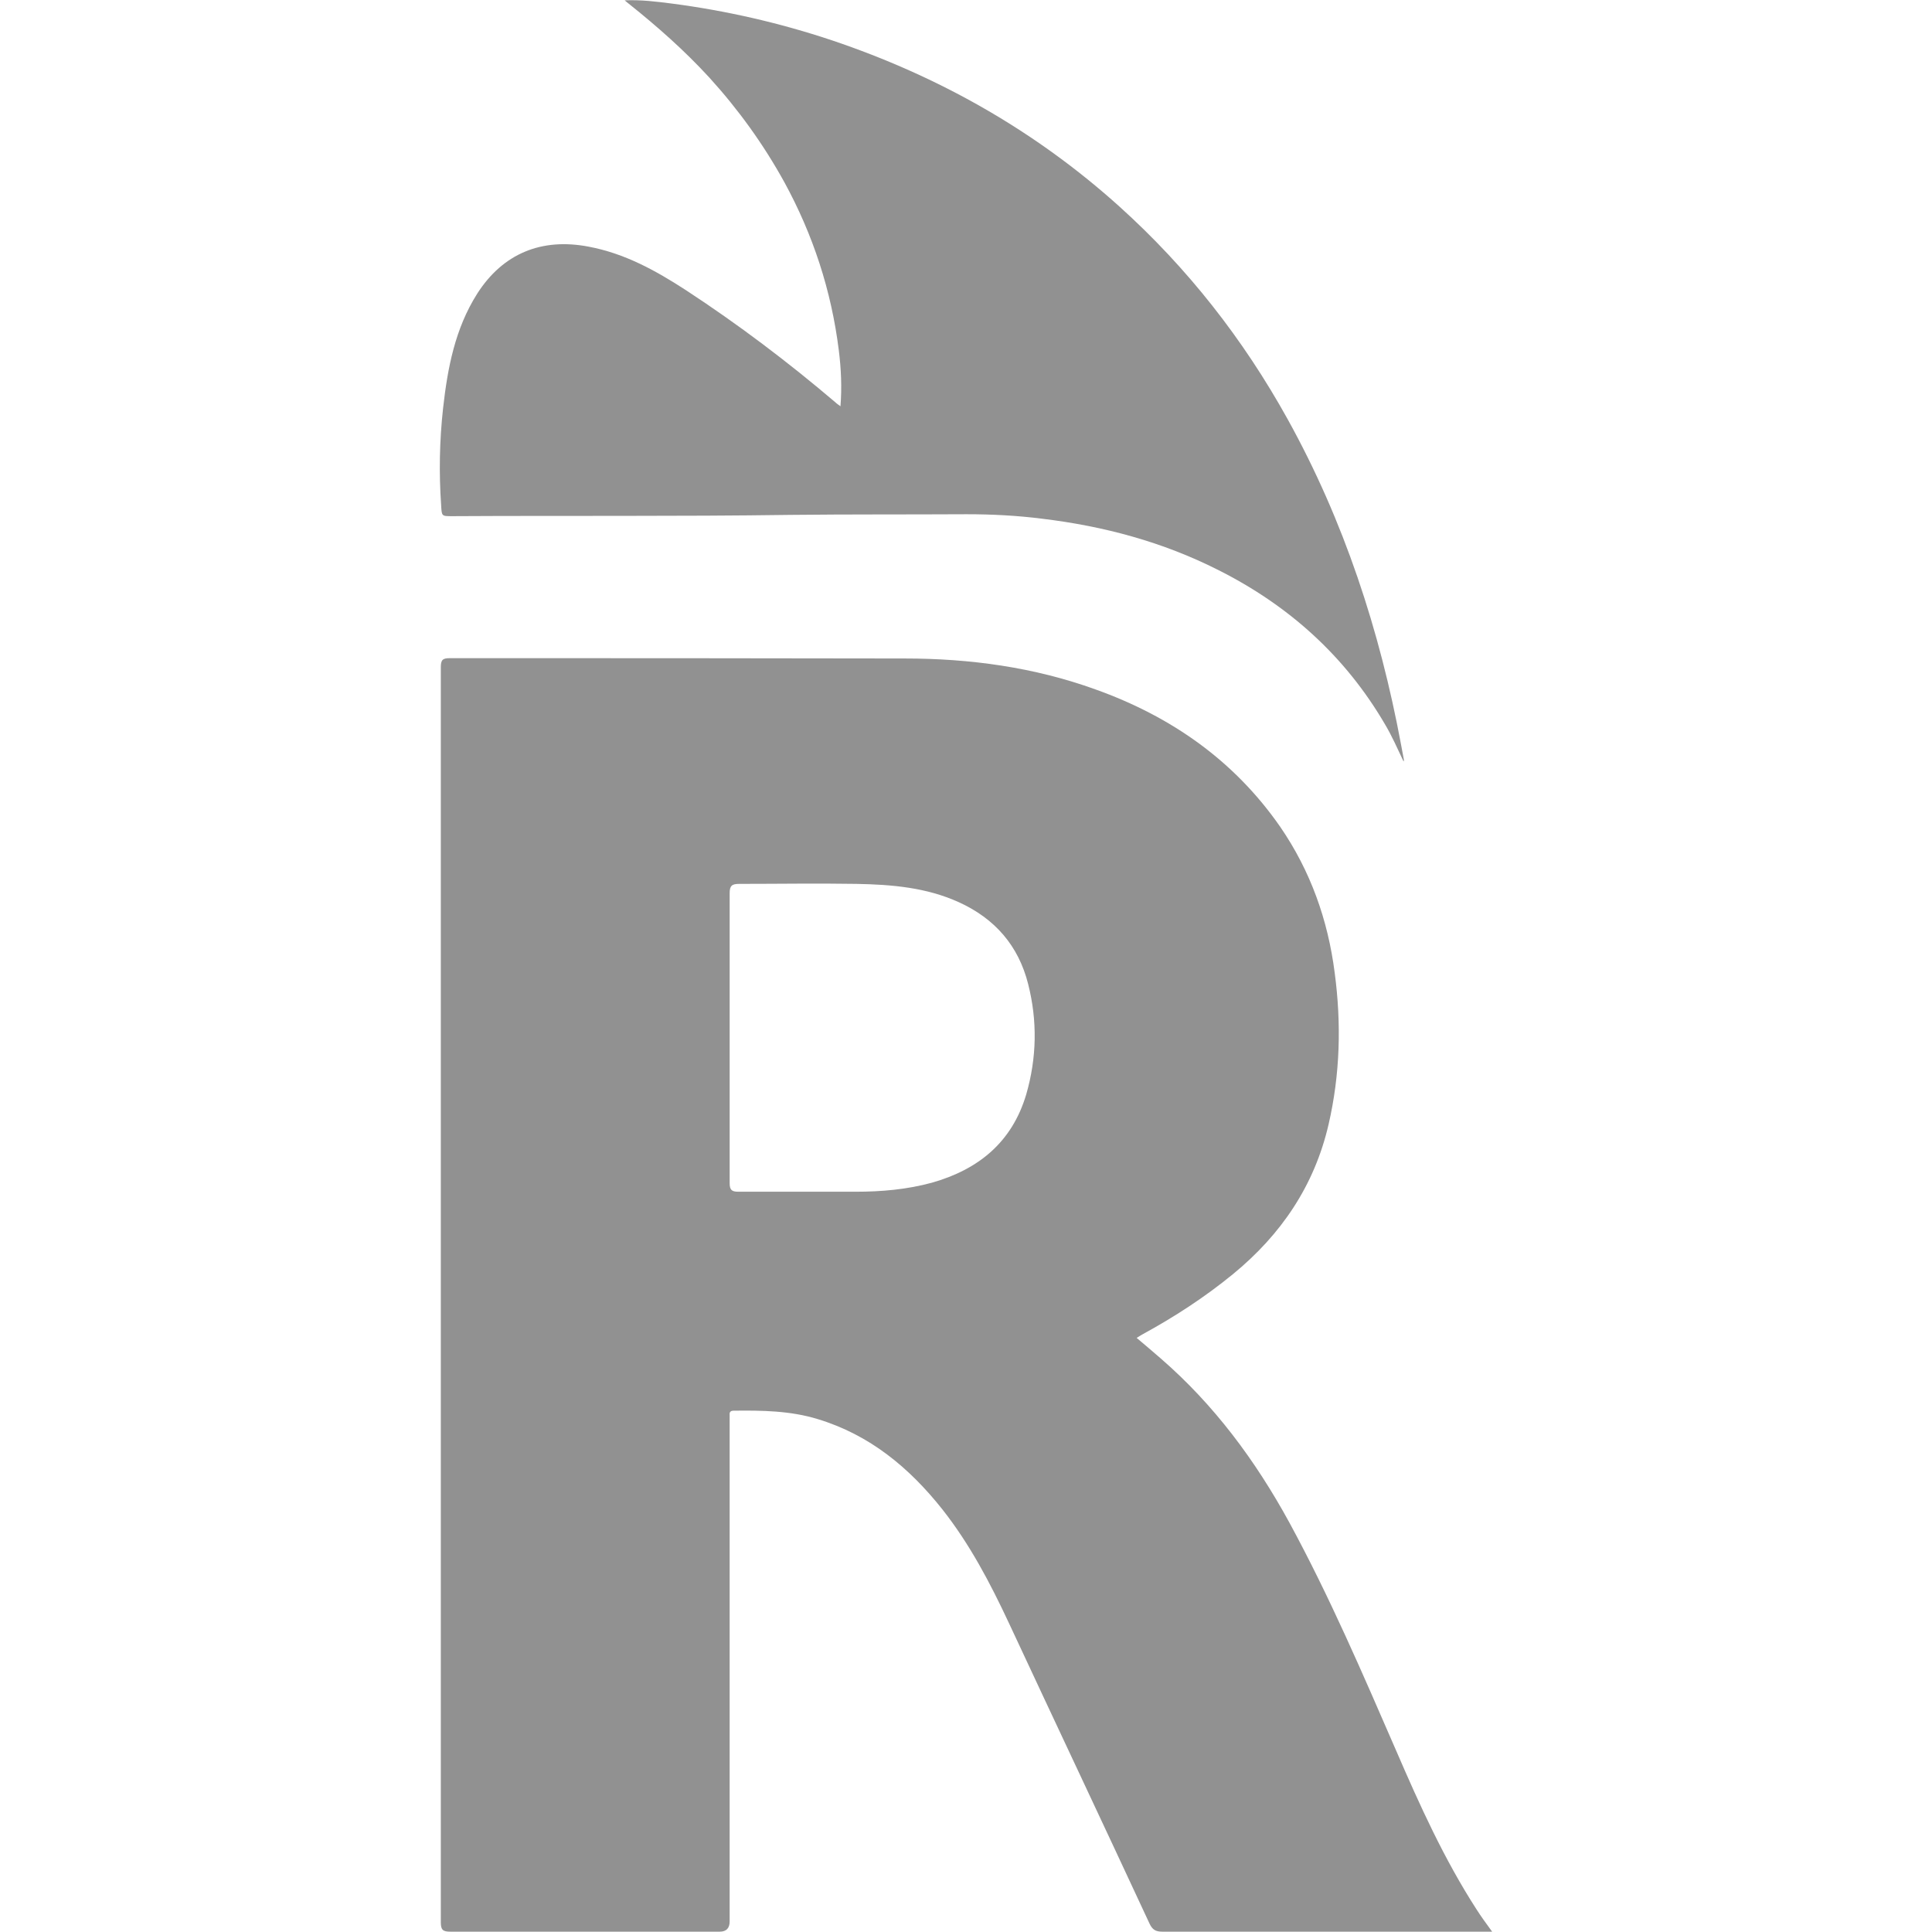
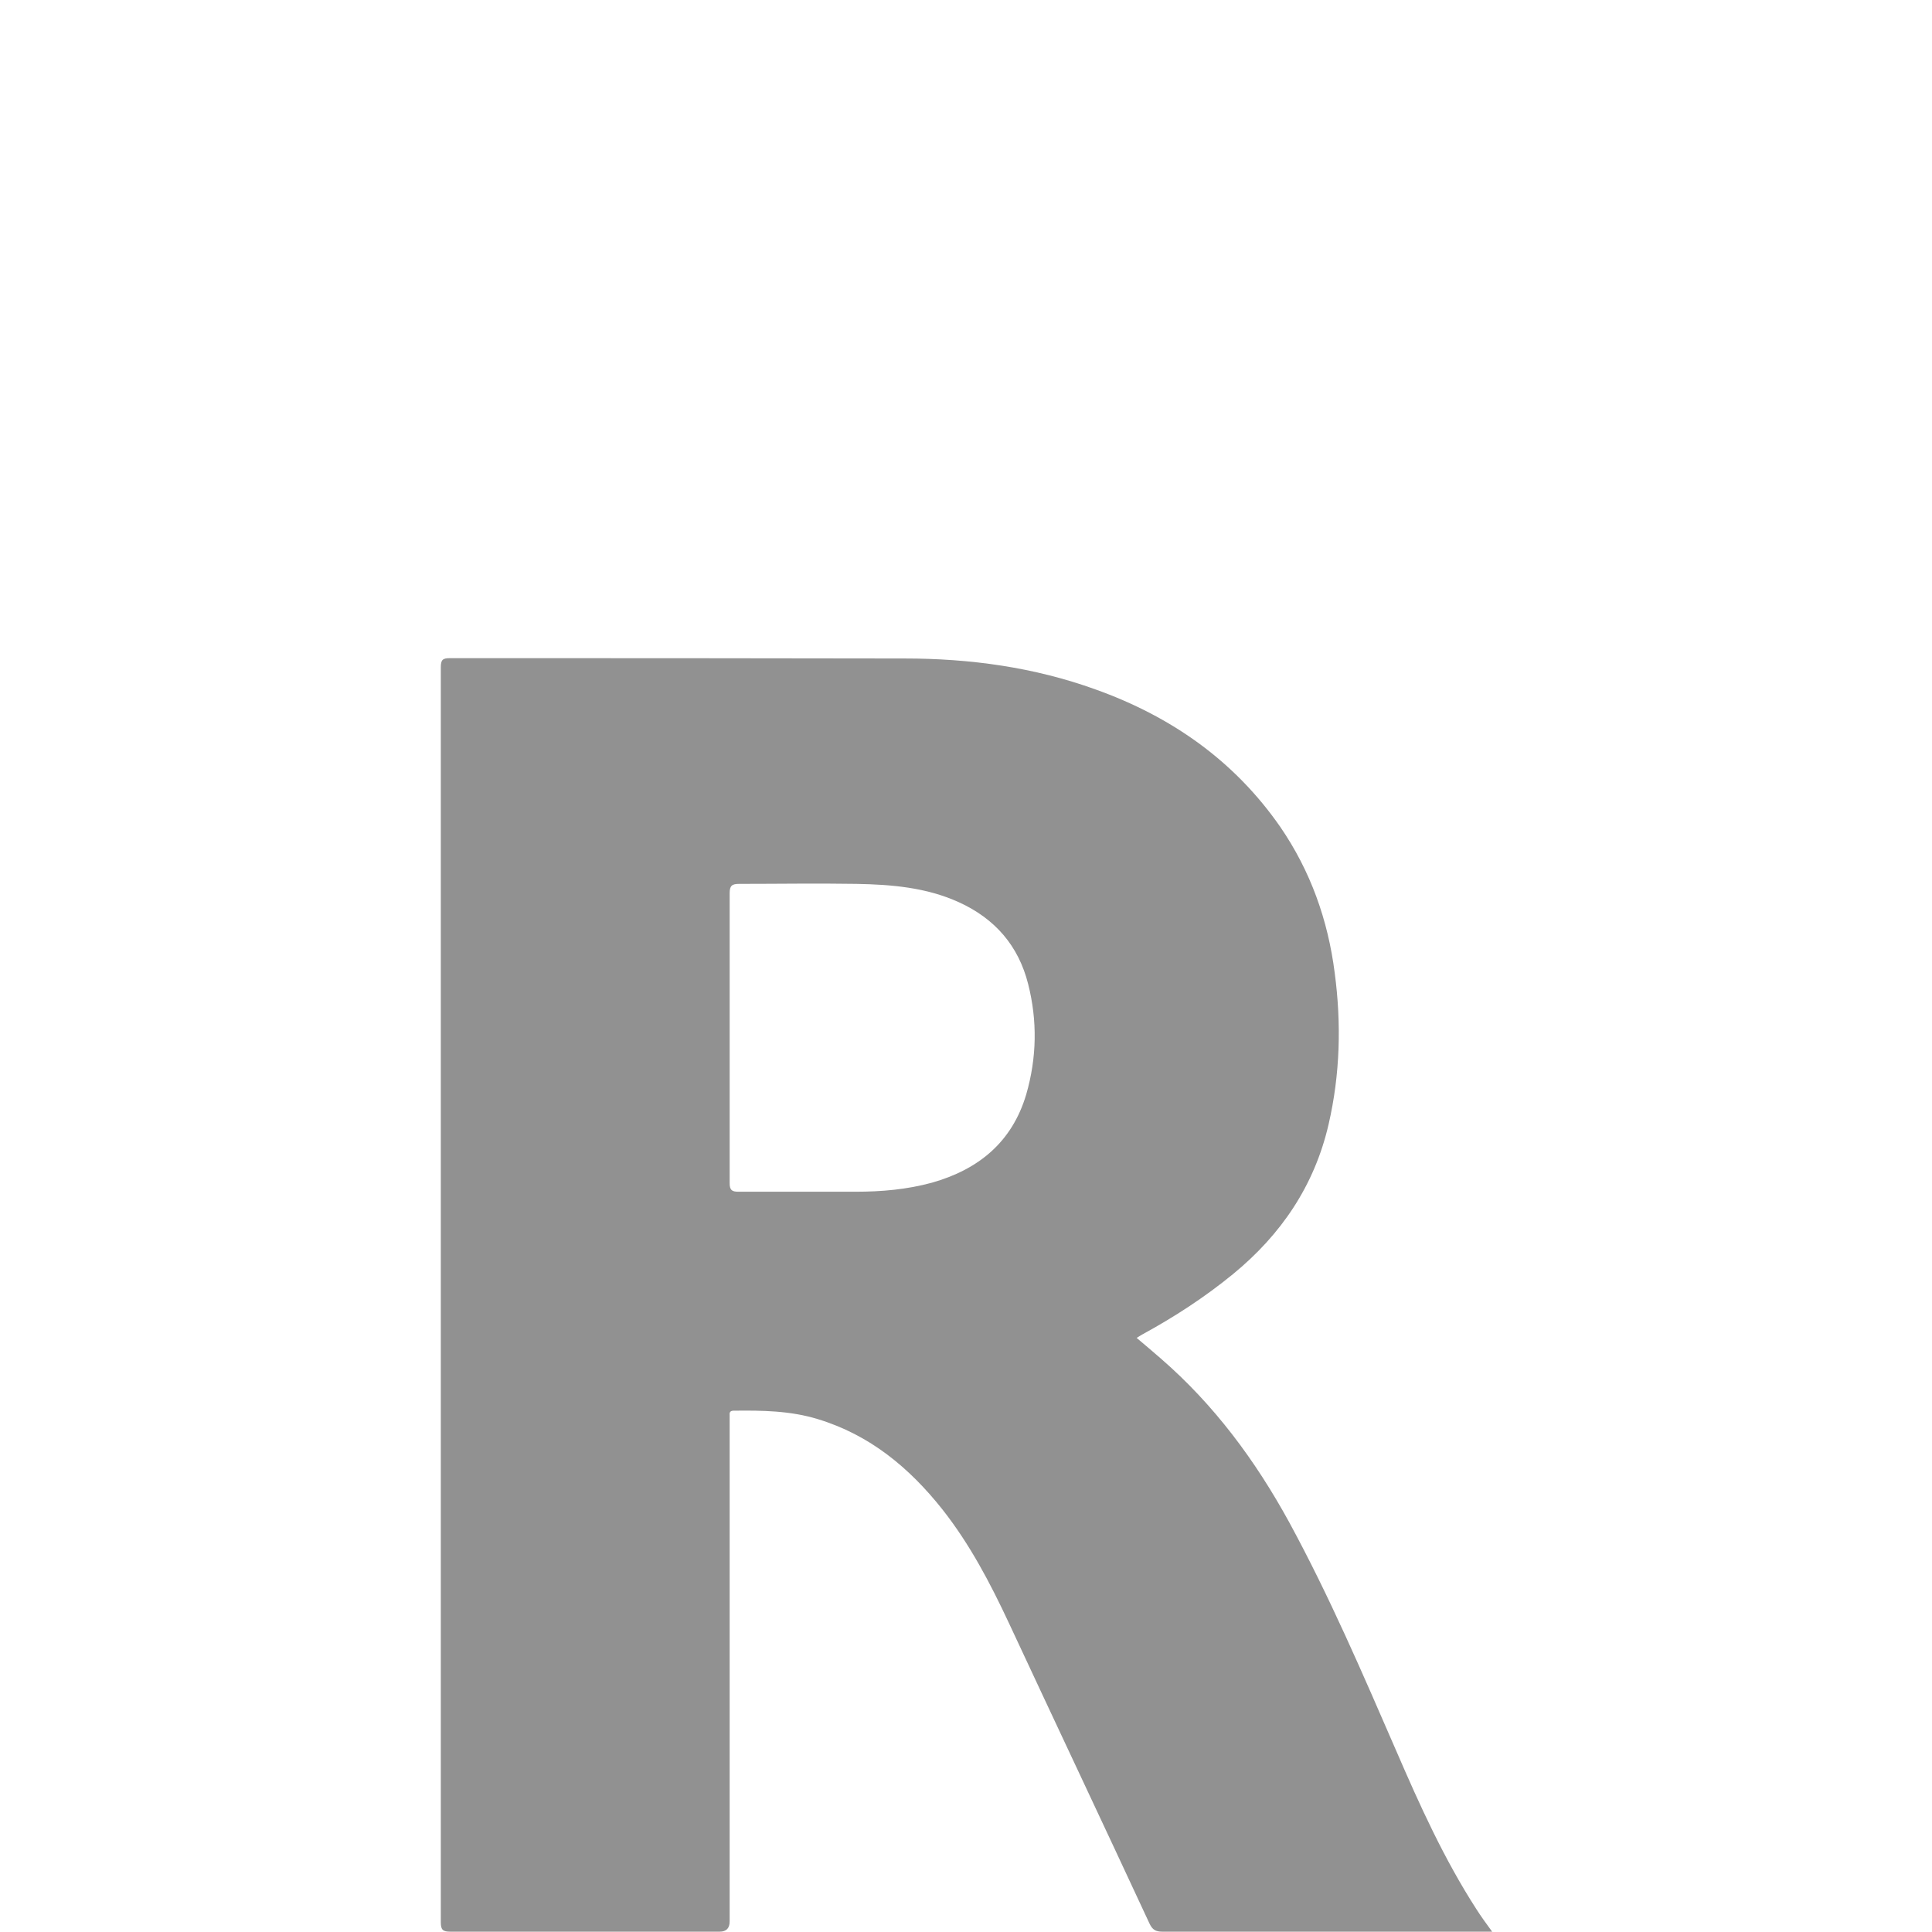
<svg xmlns="http://www.w3.org/2000/svg" id="Calque_2" viewBox="0 0 60 60">
  <defs>
    <style>.cls-1{fill:none;}.cls-2{fill:#919191;}</style>
  </defs>
  <g id="Calque_1-2">
    <g>
-       <rect class="cls-1" y="0" width="60" height="60" />
      <g>
        <path class="cls-2" d="M46.35,59.99c-.14,0-.22,0-.31,0-3.31,0-6.63,0-9.94,0-.21,0-.31-.06-.4-.25-1.45-3.12-2.92-6.23-4.37-9.34-.58-1.24-1.21-2.44-2.06-3.52-1.03-1.3-2.26-2.32-3.88-2.81-.85-.26-1.73-.27-2.6-.26-.09,0-.14,.03-.13,.13,0,.07,0,.15,0,.22,0,5.17,0,10.34,0,15.51q0,.32-.31,.32c-2.79,0-5.57,0-8.36,0-.23,0-.3-.05-.3-.29,0-12.99,0-25.99,0-38.98,0-.23,.06-.28,.28-.28,4.71,0,9.42,0,14.13,.01,2.02,0,4.01,.27,5.92,.96,2.35,.84,4.31,2.21,5.74,4.27,.94,1.37,1.48,2.89,1.69,4.53,.21,1.58,.17,3.15-.19,4.71-.44,1.9-1.47,3.42-2.97,4.65-.88,.72-1.82,1.33-2.81,1.87-.06,.03-.11,.07-.18,.11,.26,.22,.51,.43,.75,.64,1.66,1.44,2.94,3.17,3.99,5.09,1.25,2.3,2.28,4.7,3.32,7.09,.73,1.69,1.49,3.37,2.49,4.92,.14,.22,.3,.44,.49,.7Zm-23.69-27.78c0,1.51,0,3.02,0,4.53,0,.22,.07,.27,.27,.27,1.22,0,2.44,0,3.65,0,.8,0,1.59-.07,2.36-.28,1.45-.41,2.49-1.26,2.93-2.74,.33-1.14,.35-2.29,.06-3.43-.3-1.19-1.03-2.03-2.15-2.54-1.01-.46-2.09-.55-3.18-.57-1.22-.02-2.44,0-3.65,0-.22,0-.29,.06-.29,.29,0,1.5,0,3,0,4.5Z" />
-         <path class="cls-2" d="M26.1,12.64c.05-.62,.02-1.2-.05-1.76-.23-1.85-.8-3.59-1.69-5.22-.65-1.18-1.43-2.26-2.33-3.25-.77-.84-1.62-1.59-2.51-2.3-.03-.02-.06-.05-.12-.1,.52-.02,.99,.04,1.46,.1,1.69,.22,3.35,.6,4.97,1.14,3.33,1.12,6.32,2.81,8.93,5.16,2.12,1.91,3.85,4.12,5.23,6.61,1.75,3.16,2.86,6.56,3.52,10.1,.03,.16,.06,.32,.09,.48,0,0,0,.02-.01,.05-.19-.4-.36-.79-.58-1.16-1.24-2.12-2.99-3.69-5.18-4.79-1.72-.87-3.55-1.36-5.46-1.59-.78-.1-1.57-.14-2.35-.14-1.82,.01-3.64,0-5.46,.02-3.51,.05-7.02,.02-10.52,.04-.33,0-.32,0-.34-.34-.07-1.01-.05-2.01,.06-3.01,.14-1.25,.37-2.47,1.06-3.56,.8-1.25,2-1.74,3.46-1.46,1.12,.21,2.08,.74,3.02,1.35,1.62,1.06,3.17,2.23,4.65,3.49,.04,.04,.09,.07,.17,.13Z" />
      </g>
    </g>
  </g>
</svg>